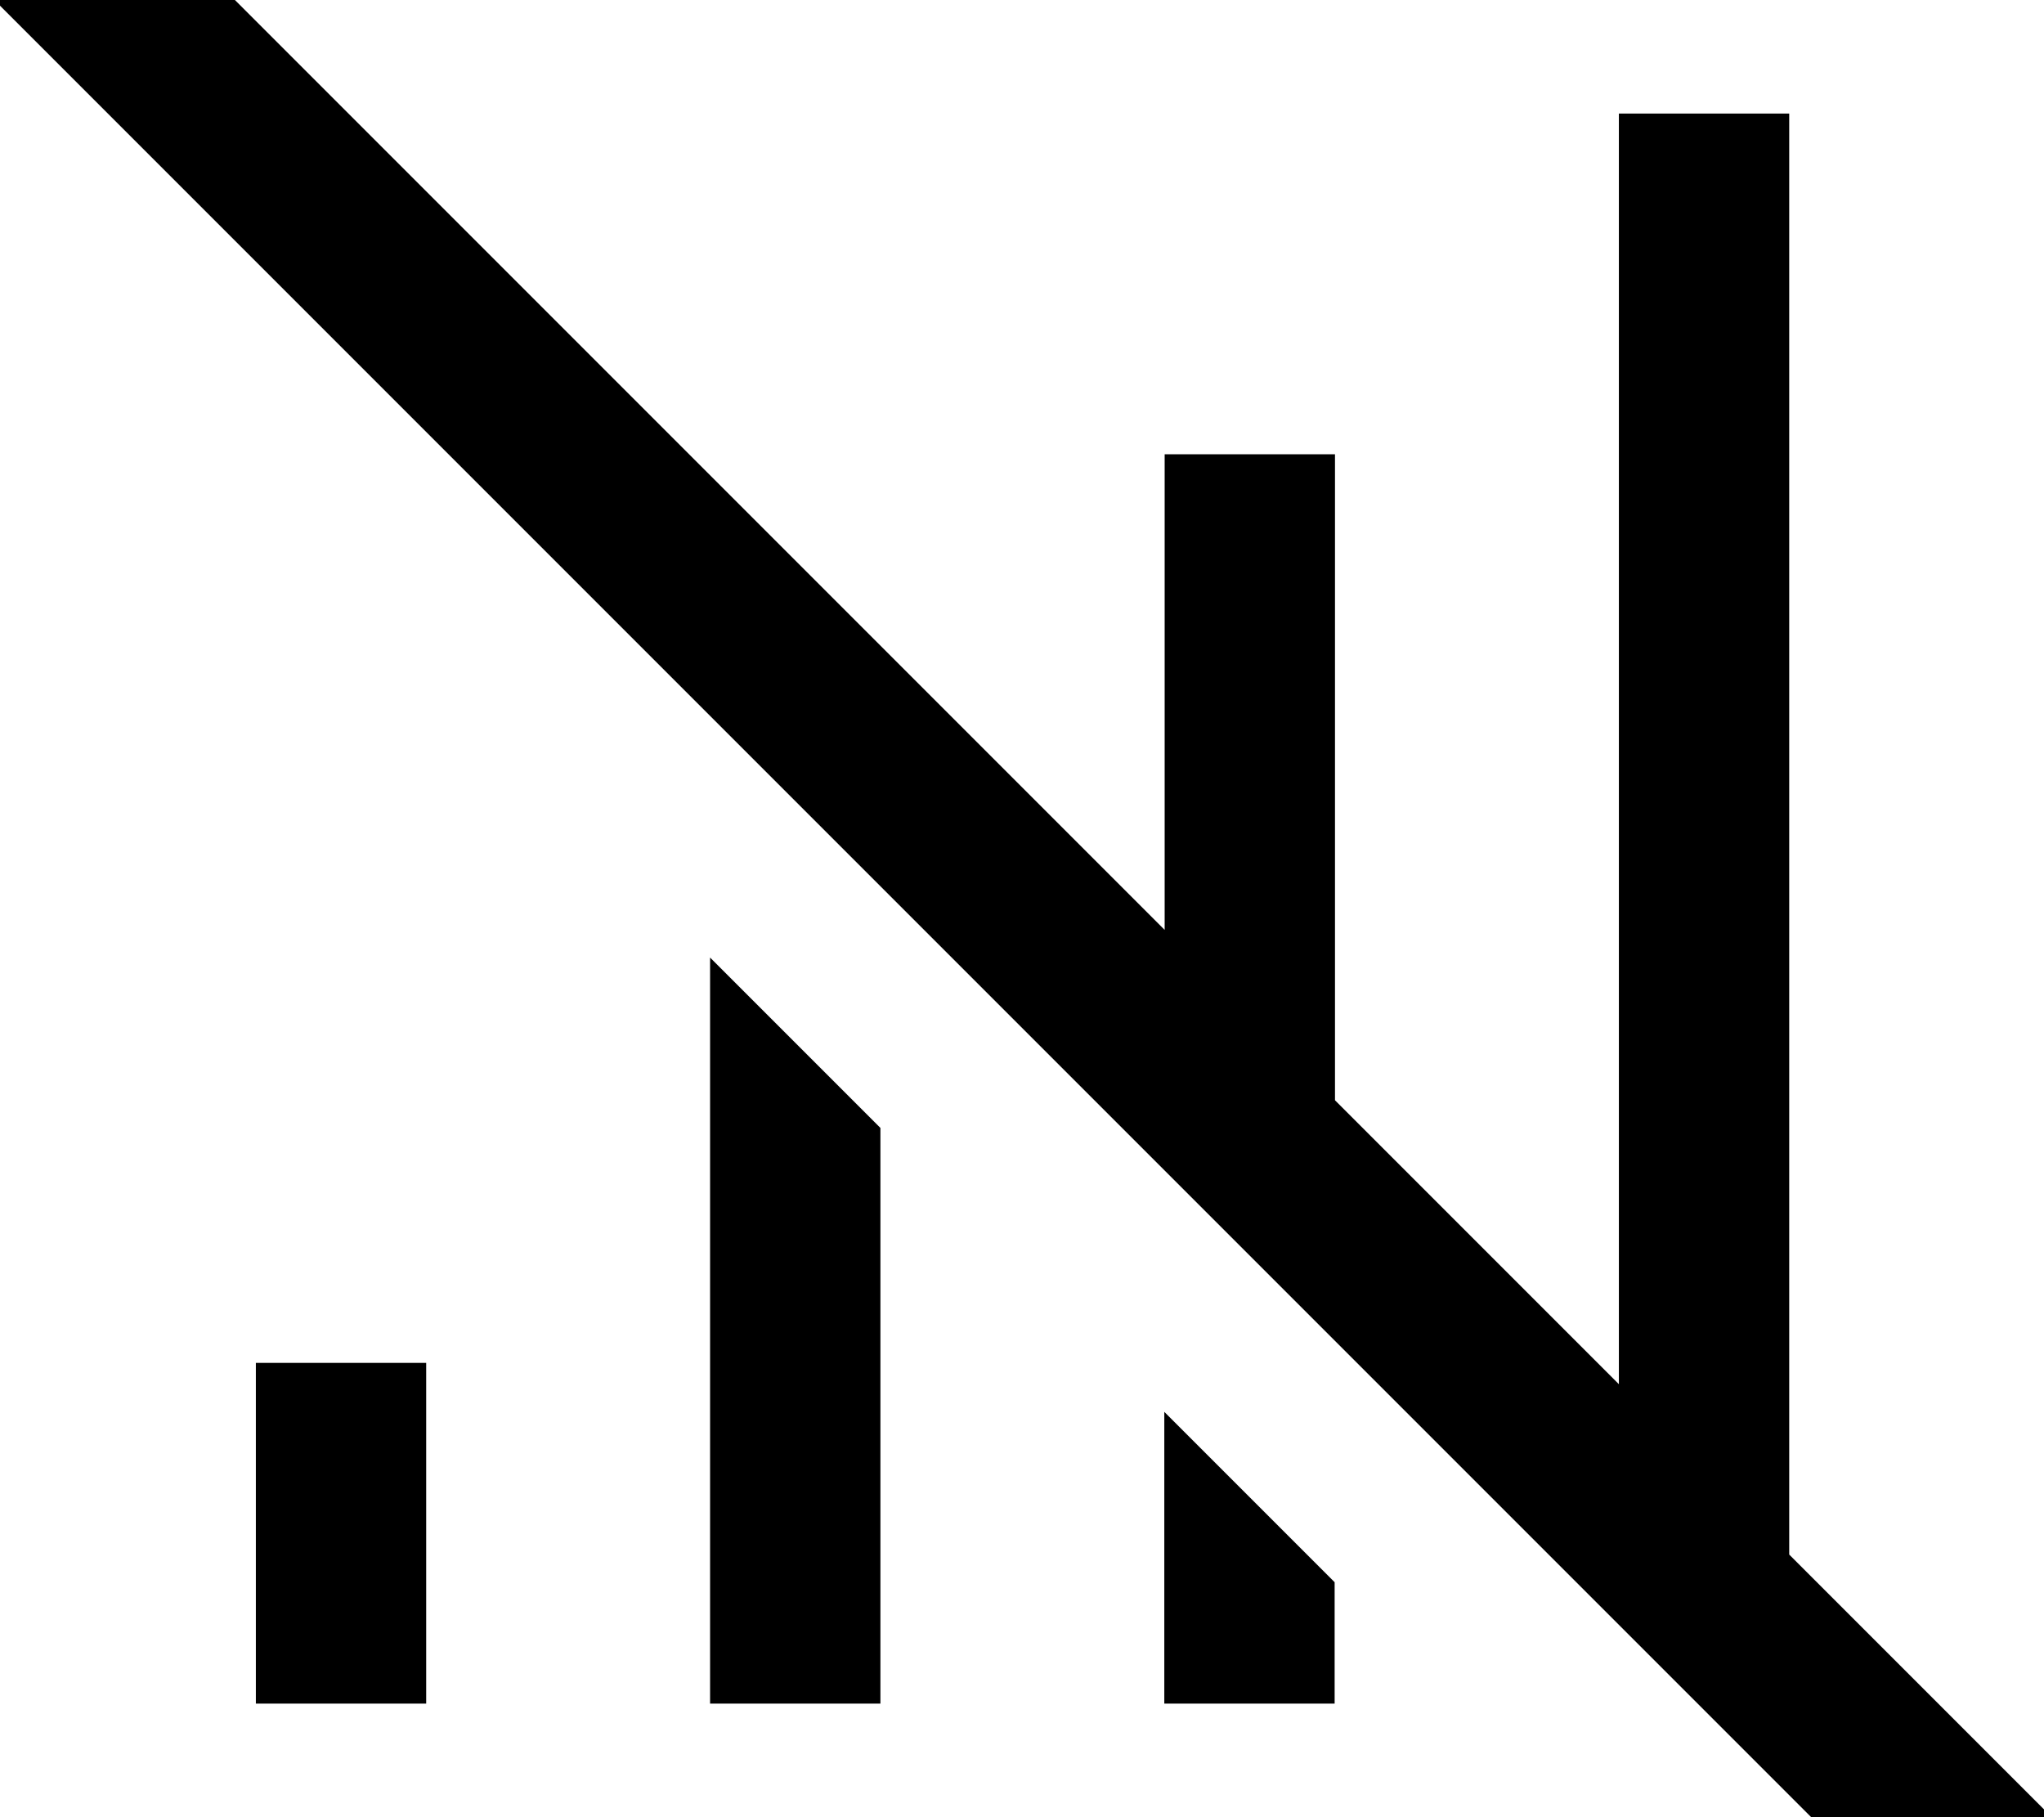
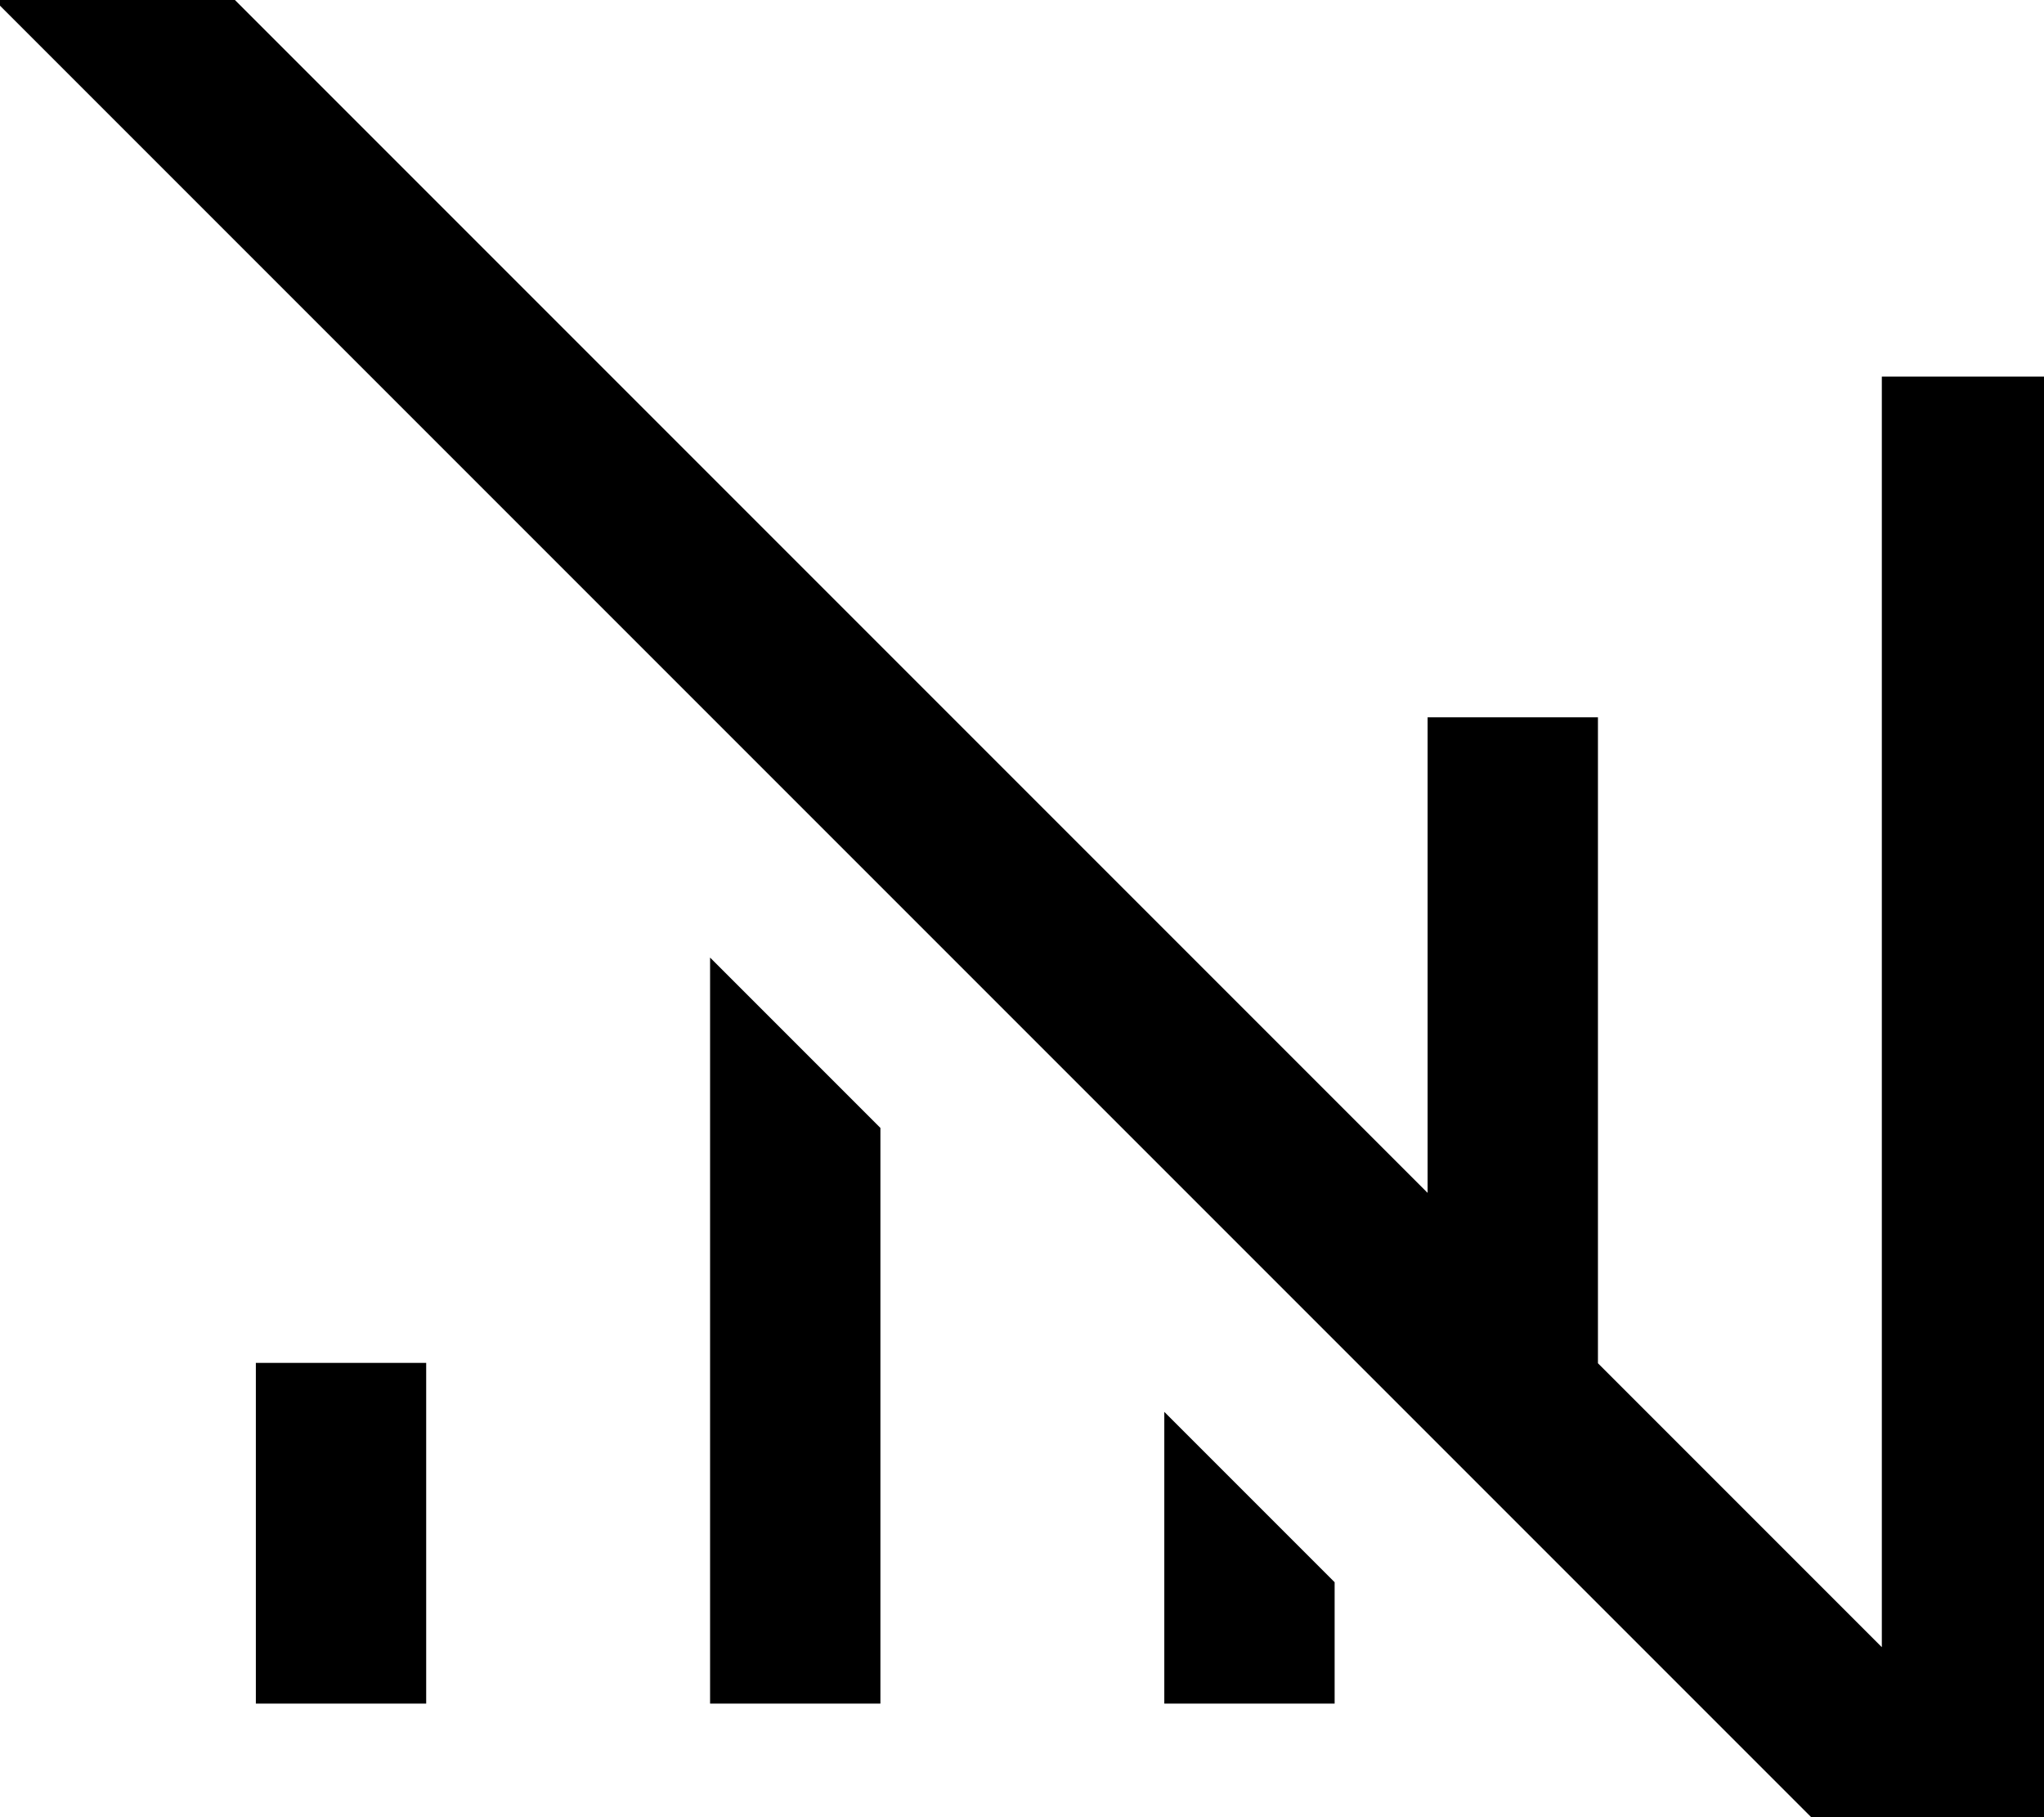
<svg xmlns="http://www.w3.org/2000/svg" viewBox="0 0 576 512">
-   <path fill="currentColor" d="M49.3-16.9l-17-17-33.9 33.9 17 17 512 512 17 17 33.9-33.9c-4.6-4.6-29.3-29.3-74.1-74.1l0-406-48 0 0 358-80-80 0-182-48 0 0 134-278.8-278.8zM376.1 445.8l-48-48 0 82.2 48 0 0-34.2zm-128-128l-48-48 0 210.2 48 0 0-162.2zM120.1 408l0-24-48 0 0 96 48 0 0-72z" />
+   <path fill="currentColor" d="M49.3-16.9l-17-17-33.9 33.9 17 17 512 512 17 17 33.9-33.9l0-406-48 0 0 358-80-80 0-182-48 0 0 134-278.8-278.8zM376.1 445.8l-48-48 0 82.2 48 0 0-34.2zm-128-128l-48-48 0 210.2 48 0 0-162.2zM120.1 408l0-24-48 0 0 96 48 0 0-72z" />
</svg>